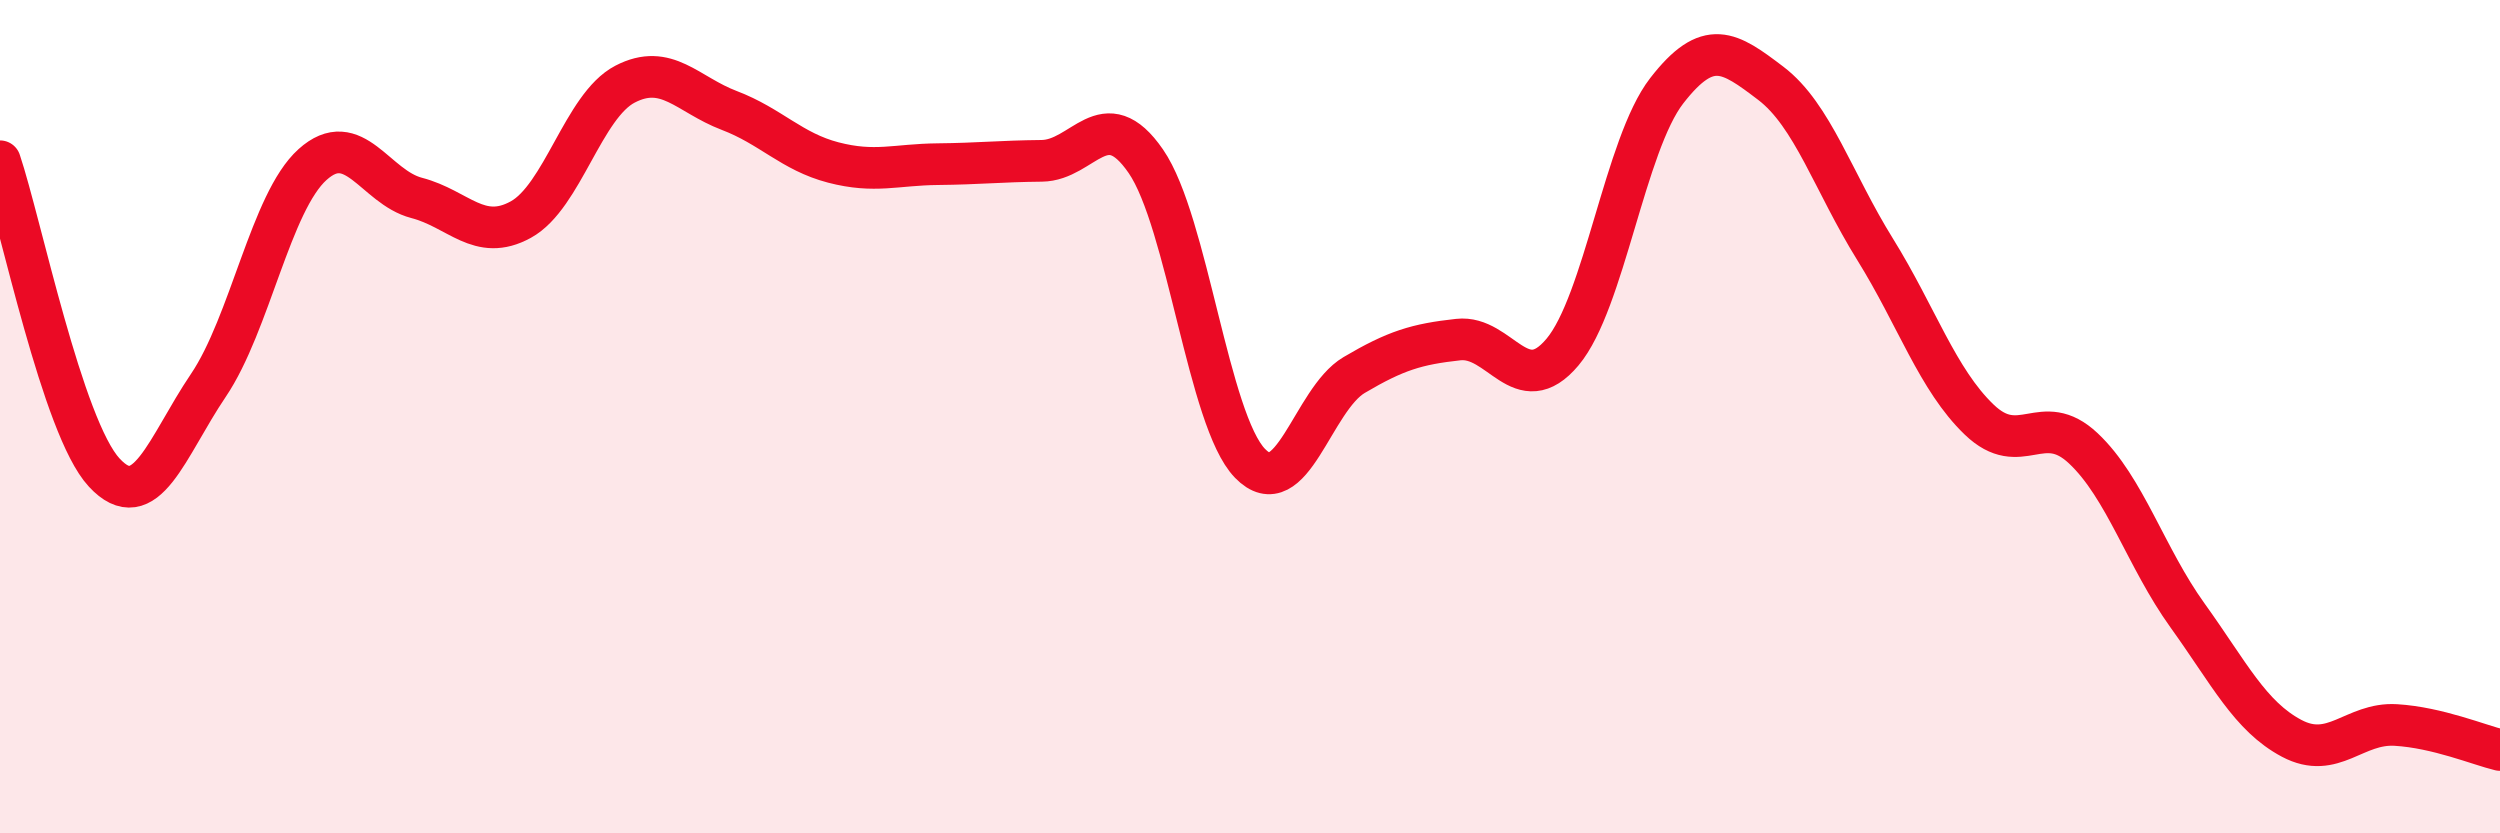
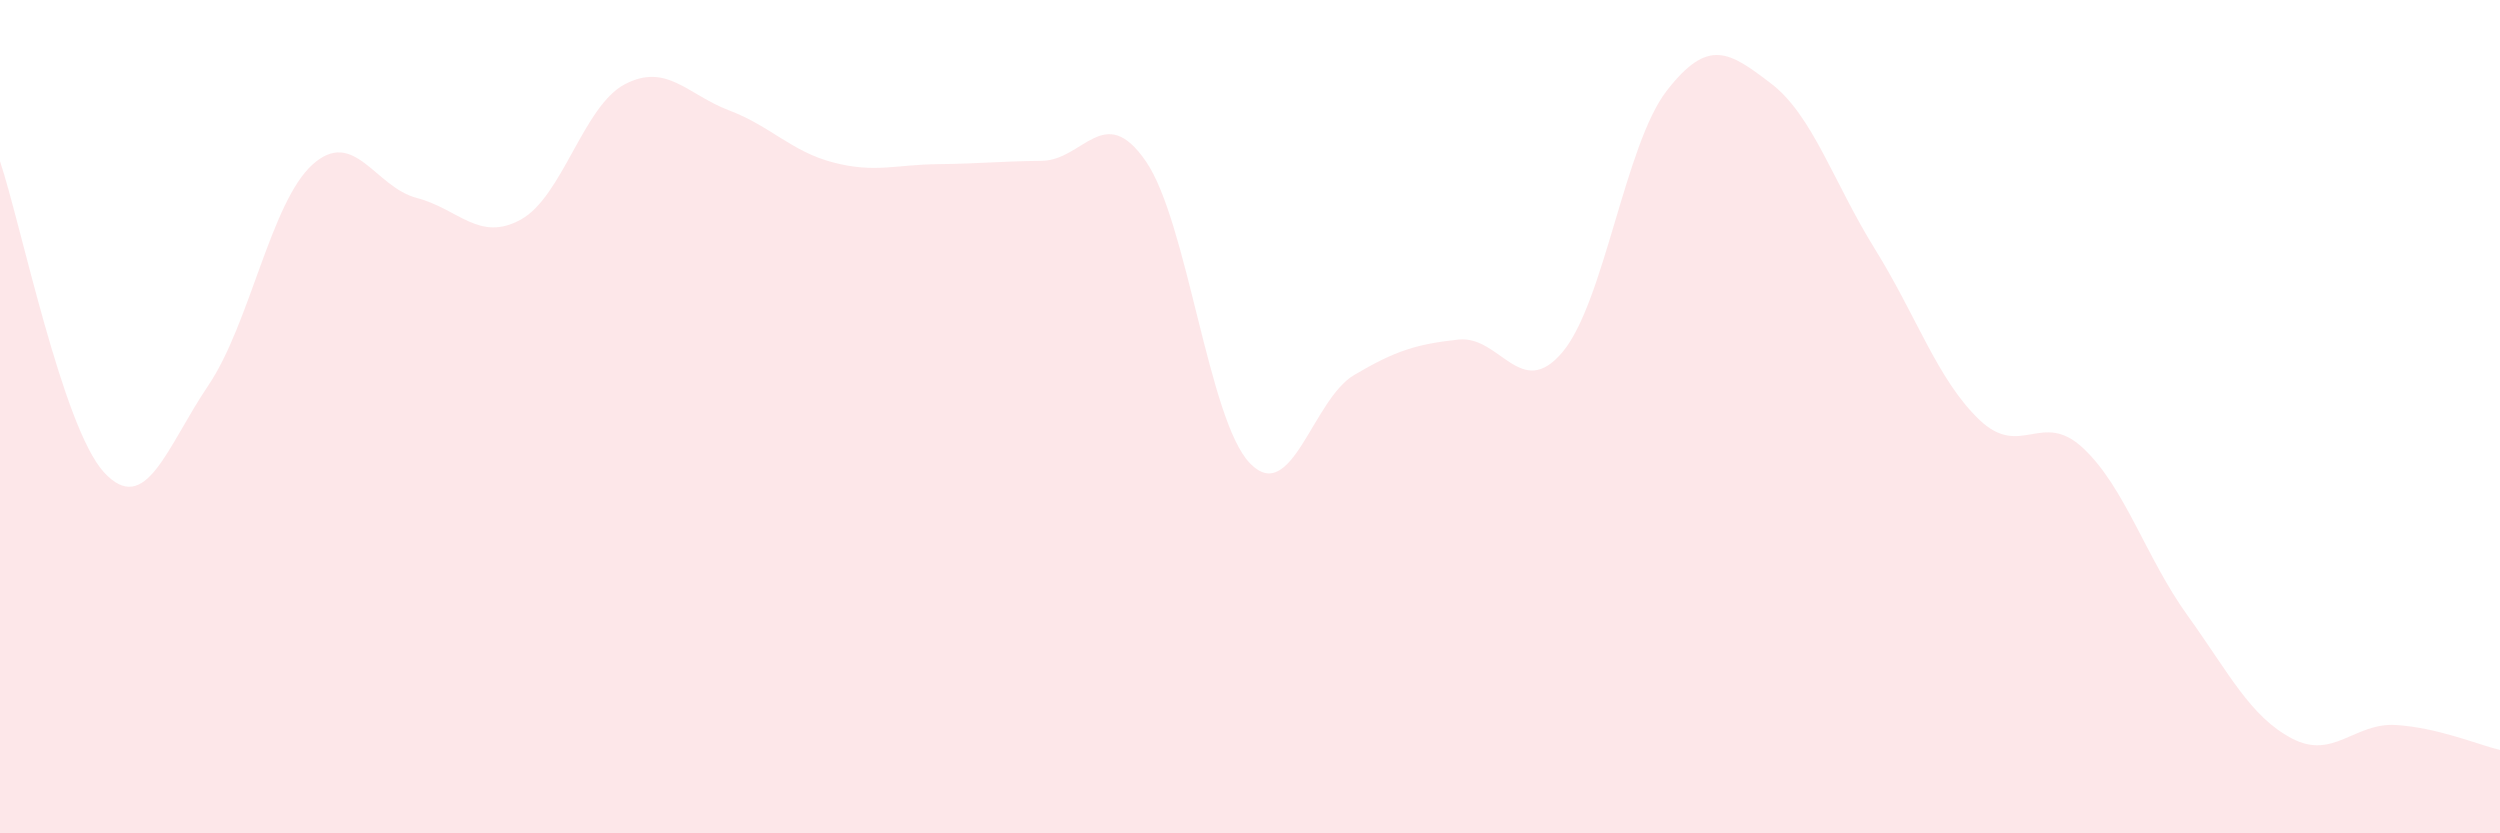
<svg xmlns="http://www.w3.org/2000/svg" width="60" height="20" viewBox="0 0 60 20">
  <path d="M 0,3.87 C 0.5,5.36 1.5,10.26 2.5,11.34 C 3.5,12.42 4,10.73 5,9.25 C 6,7.77 6.5,4.85 7.5,3.95 C 8.5,3.05 9,4.49 10,4.75 C 11,5.01 11.5,5.82 12.5,5.27 C 13.5,4.72 14,2.54 15,2.02 C 16,1.5 16.5,2.27 17.5,2.65 C 18.5,3.03 19,3.64 20,3.9 C 21,4.16 21.5,3.95 22.5,3.94 C 23.5,3.93 24,3.87 25,3.86 C 26,3.85 26.5,2.42 27.5,3.87 C 28.5,5.32 29,10.09 30,11.12 C 31,12.15 31.5,9.59 32.5,9 C 33.5,8.41 34,8.26 35,8.15 C 36,8.04 36.5,9.64 37.5,8.45 C 38.5,7.26 39,3.47 40,2.18 C 41,0.89 41.5,1.24 42.5,2 C 43.5,2.76 44,4.37 45,5.98 C 46,7.59 46.5,9.11 47.5,10.07 C 48.5,11.03 49,9.82 50,10.76 C 51,11.7 51.5,13.38 52.5,14.77 C 53.5,16.16 54,17.19 55,17.72 C 56,18.25 56.5,17.34 57.5,17.4 C 58.5,17.46 59.5,17.88 60,18L60 20L0 20Z" fill="#EB0A25" opacity="0.1" stroke-linecap="round" stroke-linejoin="round" />
-   <path d="M 0,3.87 C 0.5,5.36 1.5,10.26 2.5,11.34 C 3.5,12.42 4,10.73 5,9.25 C 6,7.77 6.5,4.85 7.5,3.95 C 8.5,3.05 9,4.49 10,4.75 C 11,5.01 11.5,5.82 12.5,5.27 C 13.5,4.72 14,2.54 15,2.02 C 16,1.5 16.5,2.27 17.5,2.65 C 18.5,3.03 19,3.64 20,3.9 C 21,4.16 21.5,3.95 22.5,3.94 C 23.5,3.93 24,3.87 25,3.86 C 26,3.85 26.5,2.42 27.5,3.87 C 28.5,5.32 29,10.09 30,11.12 C 31,12.15 31.5,9.59 32.5,9 C 33.5,8.41 34,8.26 35,8.15 C 36,8.04 36.5,9.64 37.5,8.45 C 38.5,7.26 39,3.47 40,2.18 C 41,0.89 41.5,1.24 42.5,2 C 43.5,2.76 44,4.37 45,5.98 C 46,7.59 46.5,9.11 47.5,10.07 C 48.5,11.03 49,9.82 50,10.76 C 51,11.7 51.5,13.38 52.5,14.77 C 53.5,16.16 54,17.19 55,17.72 C 56,18.25 56.5,17.34 57.5,17.4 C 58.5,17.46 59.5,17.88 60,18" stroke="#EB0A25" stroke-width="1" fill="none" stroke-linecap="round" stroke-linejoin="round" />
</svg>